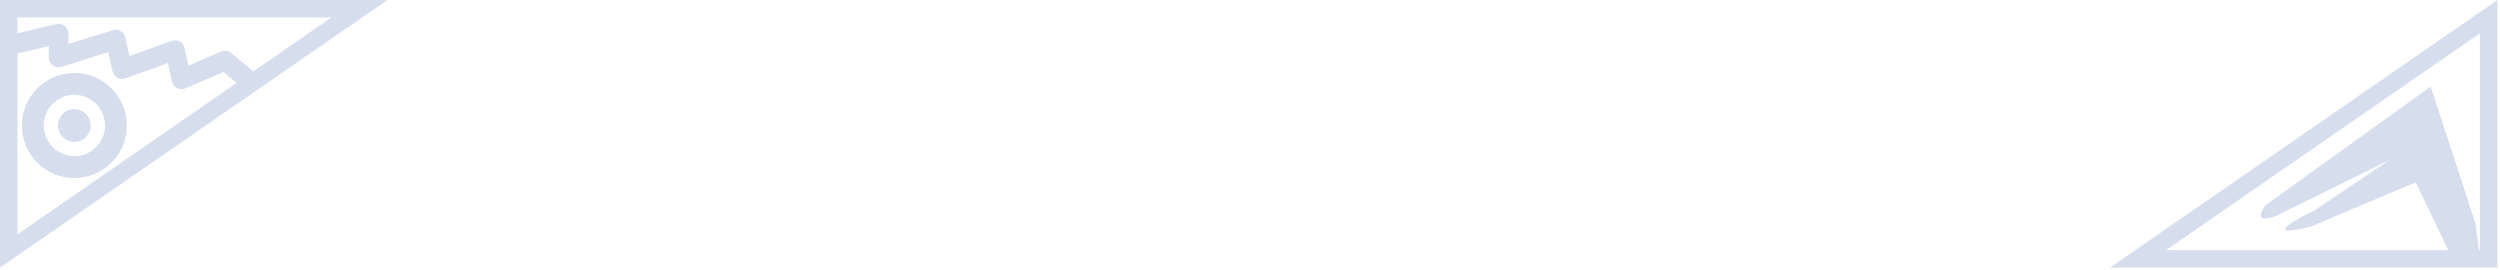
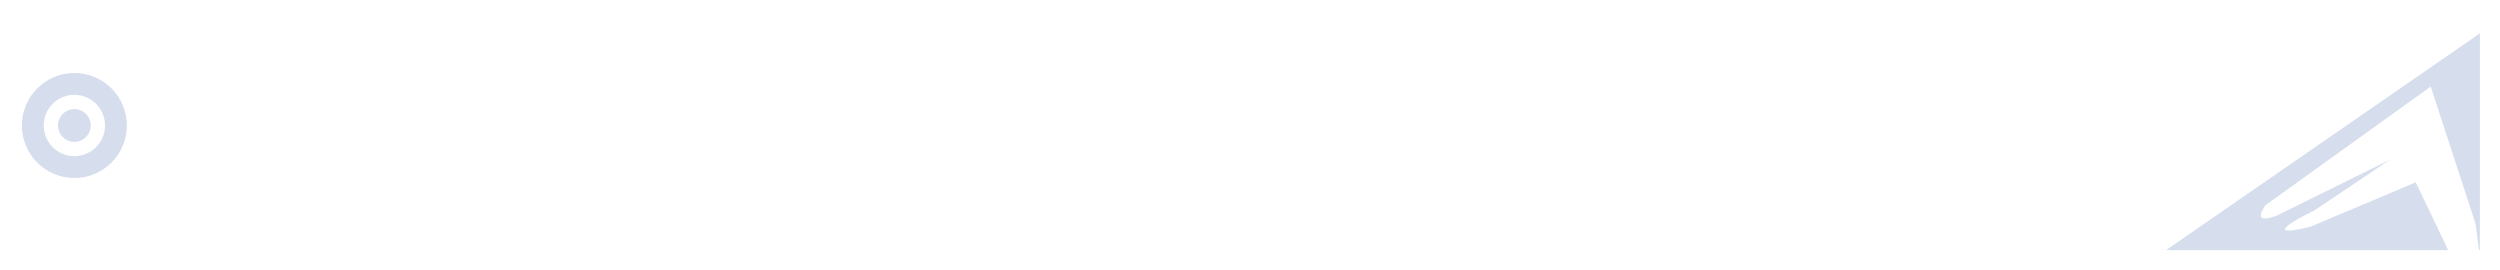
<svg xmlns="http://www.w3.org/2000/svg" width="705" height="76" viewBox="0 0 705 76" fill="none">
  <path d="M20.971 20.581C12.806 20.581 6.163 27.224 6.163 35.389C6.163 43.555 12.806 50.197 20.971 50.197C29.136 50.197 35.779 43.555 35.779 35.389C35.779 27.224 29.136 20.581 20.971 20.581ZM20.971 44.028C16.205 44.028 12.326 40.15 12.326 35.383C12.326 30.617 16.205 26.738 20.971 26.738C25.737 26.738 29.616 30.623 29.616 35.389C29.616 40.156 25.737 44.028 20.971 44.028Z" fill="#D6DEEE" />
  <path d="M20.971 30.767C18.417 30.767 16.349 32.835 16.349 35.389C16.349 37.943 18.417 40.012 20.971 40.012C23.525 40.012 25.593 37.943 25.593 35.389C25.593 32.835 23.525 30.767 20.971 30.767Z" fill="#D6DEEE" />
-   <path d="M0 0V75.473L109.267 0H0ZM93.452 4.928L71.45 20.126C71.396 20.072 71.348 20.012 71.282 19.958L65.215 14.952C64.412 14.292 63.309 14.131 62.349 14.544L53.177 18.501L52.056 13.537C51.882 12.764 51.384 12.098 50.683 11.714C49.987 11.331 49.16 11.265 48.411 11.535L36.474 15.809L35.365 10.557C35.203 9.79 34.73 9.131 34.052 8.735C33.375 8.339 32.566 8.249 31.822 8.483L19.274 12.422V9.478C19.274 8.627 18.885 7.83 18.219 7.302C17.554 6.775 16.684 6.583 15.857 6.781L4.928 9.388V4.928H93.452ZM4.928 15.09L13.735 12.998V16.205C13.735 17.086 14.155 17.919 14.868 18.441C15.581 18.963 16.499 19.119 17.338 18.849L30.575 14.688L31.708 20.066C31.876 20.851 32.368 21.523 33.069 21.912C33.771 22.302 34.604 22.374 35.359 22.104L47.332 17.812L48.495 22.979C48.675 23.783 49.208 24.466 49.94 24.844C50.335 25.048 50.767 25.144 51.199 25.144C51.57 25.144 51.948 25.066 52.296 24.916L62.985 20.305L66.714 23.381L4.928 66.073V15.09Z" fill="#D6DEEE" />
-   <path d="M595 75.473H704.267V0L595 75.473ZM699.333 70.545H699.088L698.128 63.165L685.461 24.418L638.998 57.769C638.998 57.769 634.124 63.806 642.086 60.785L673.926 45.059L652.649 59.352C652.649 59.352 634.778 67.925 651.51 63.956L681.24 51.408L690.383 70.539H610.815L699.333 9.4V70.545Z" fill="#D6DEEE" />
+   <path d="M595 75.473H704.267L595 75.473ZM699.333 70.545H699.088L698.128 63.165L685.461 24.418L638.998 57.769C638.998 57.769 634.124 63.806 642.086 60.785L673.926 45.059L652.649 59.352C652.649 59.352 634.778 67.925 651.51 63.956L681.24 51.408L690.383 70.539H610.815L699.333 9.4V70.545Z" fill="#D6DEEE" />
</svg>